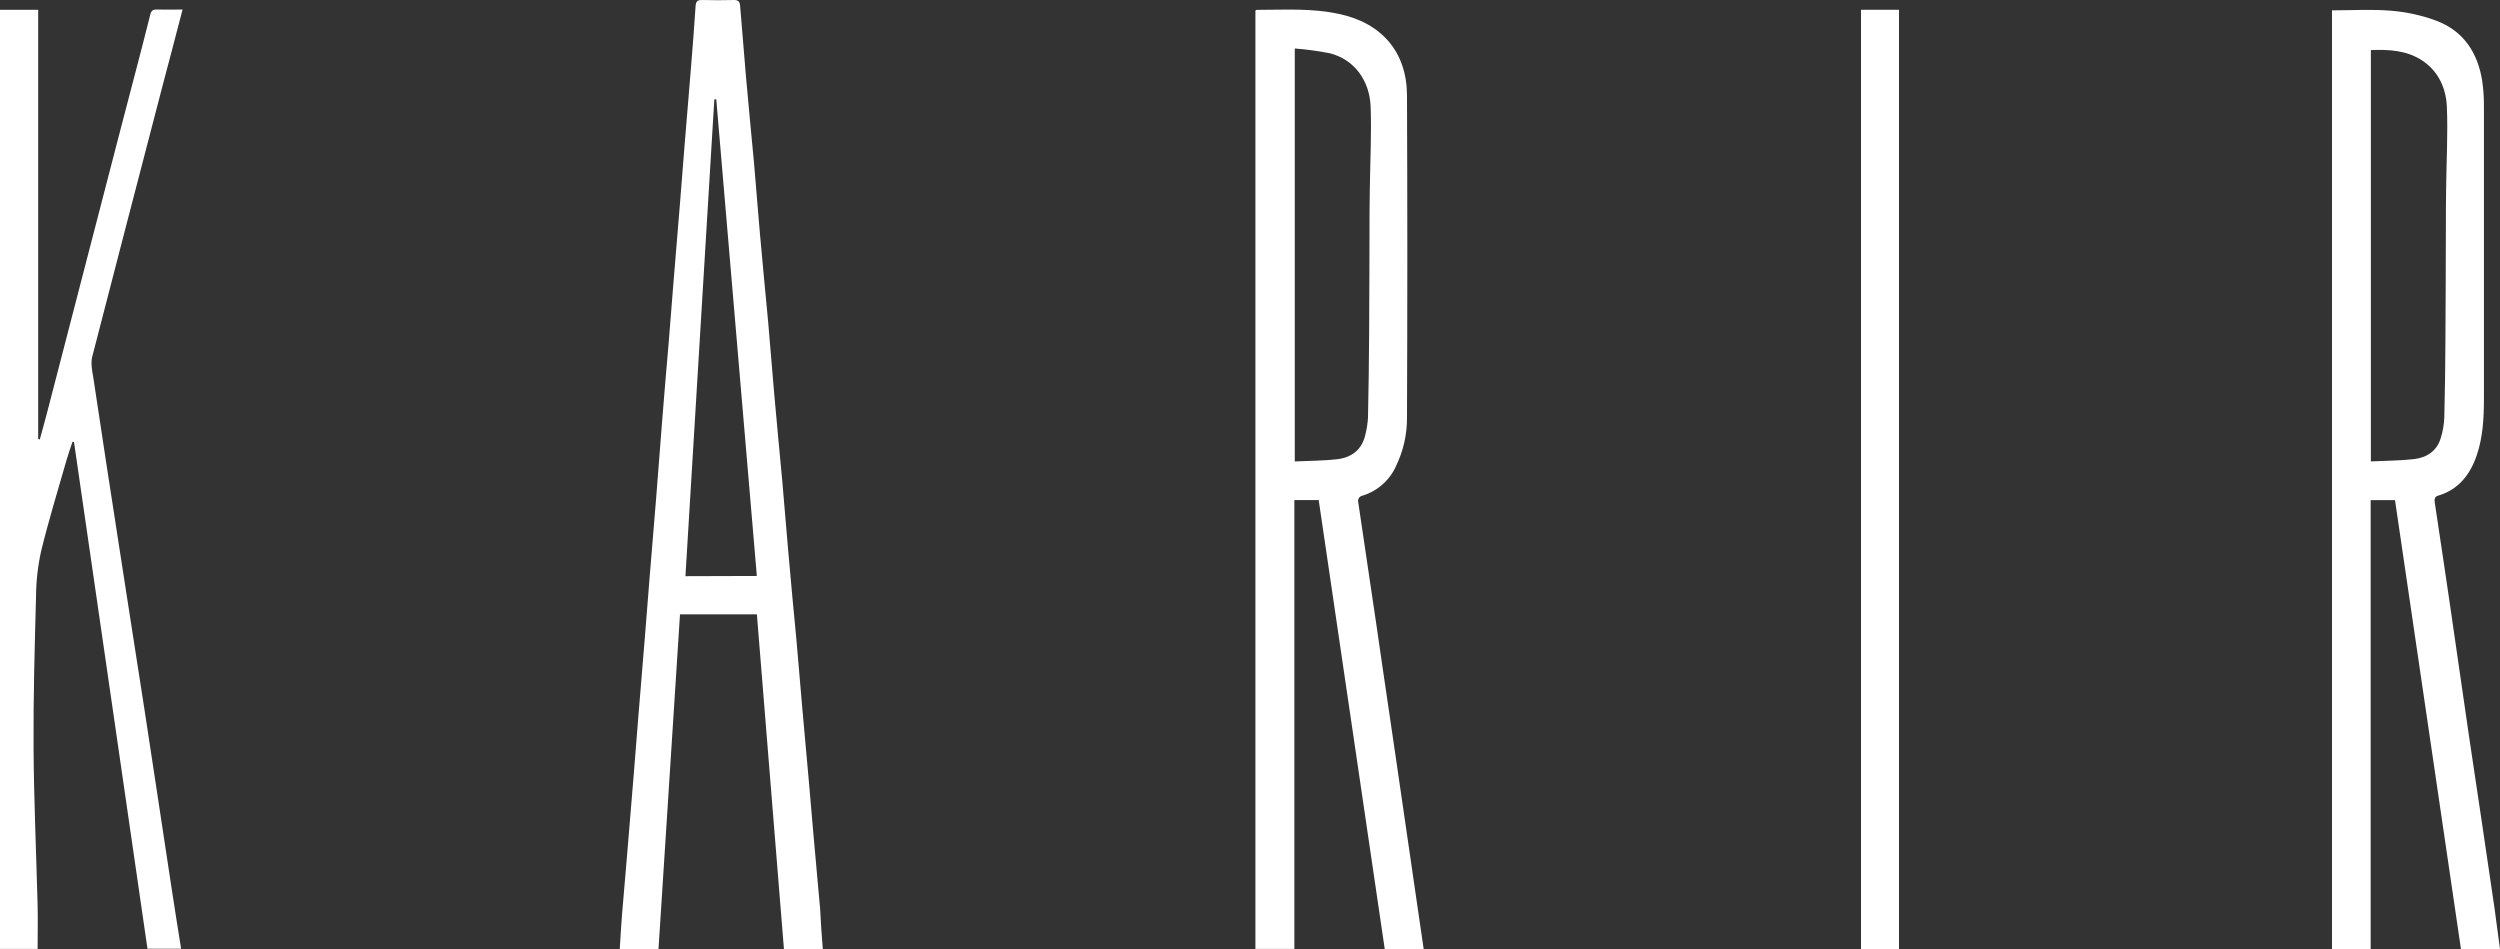
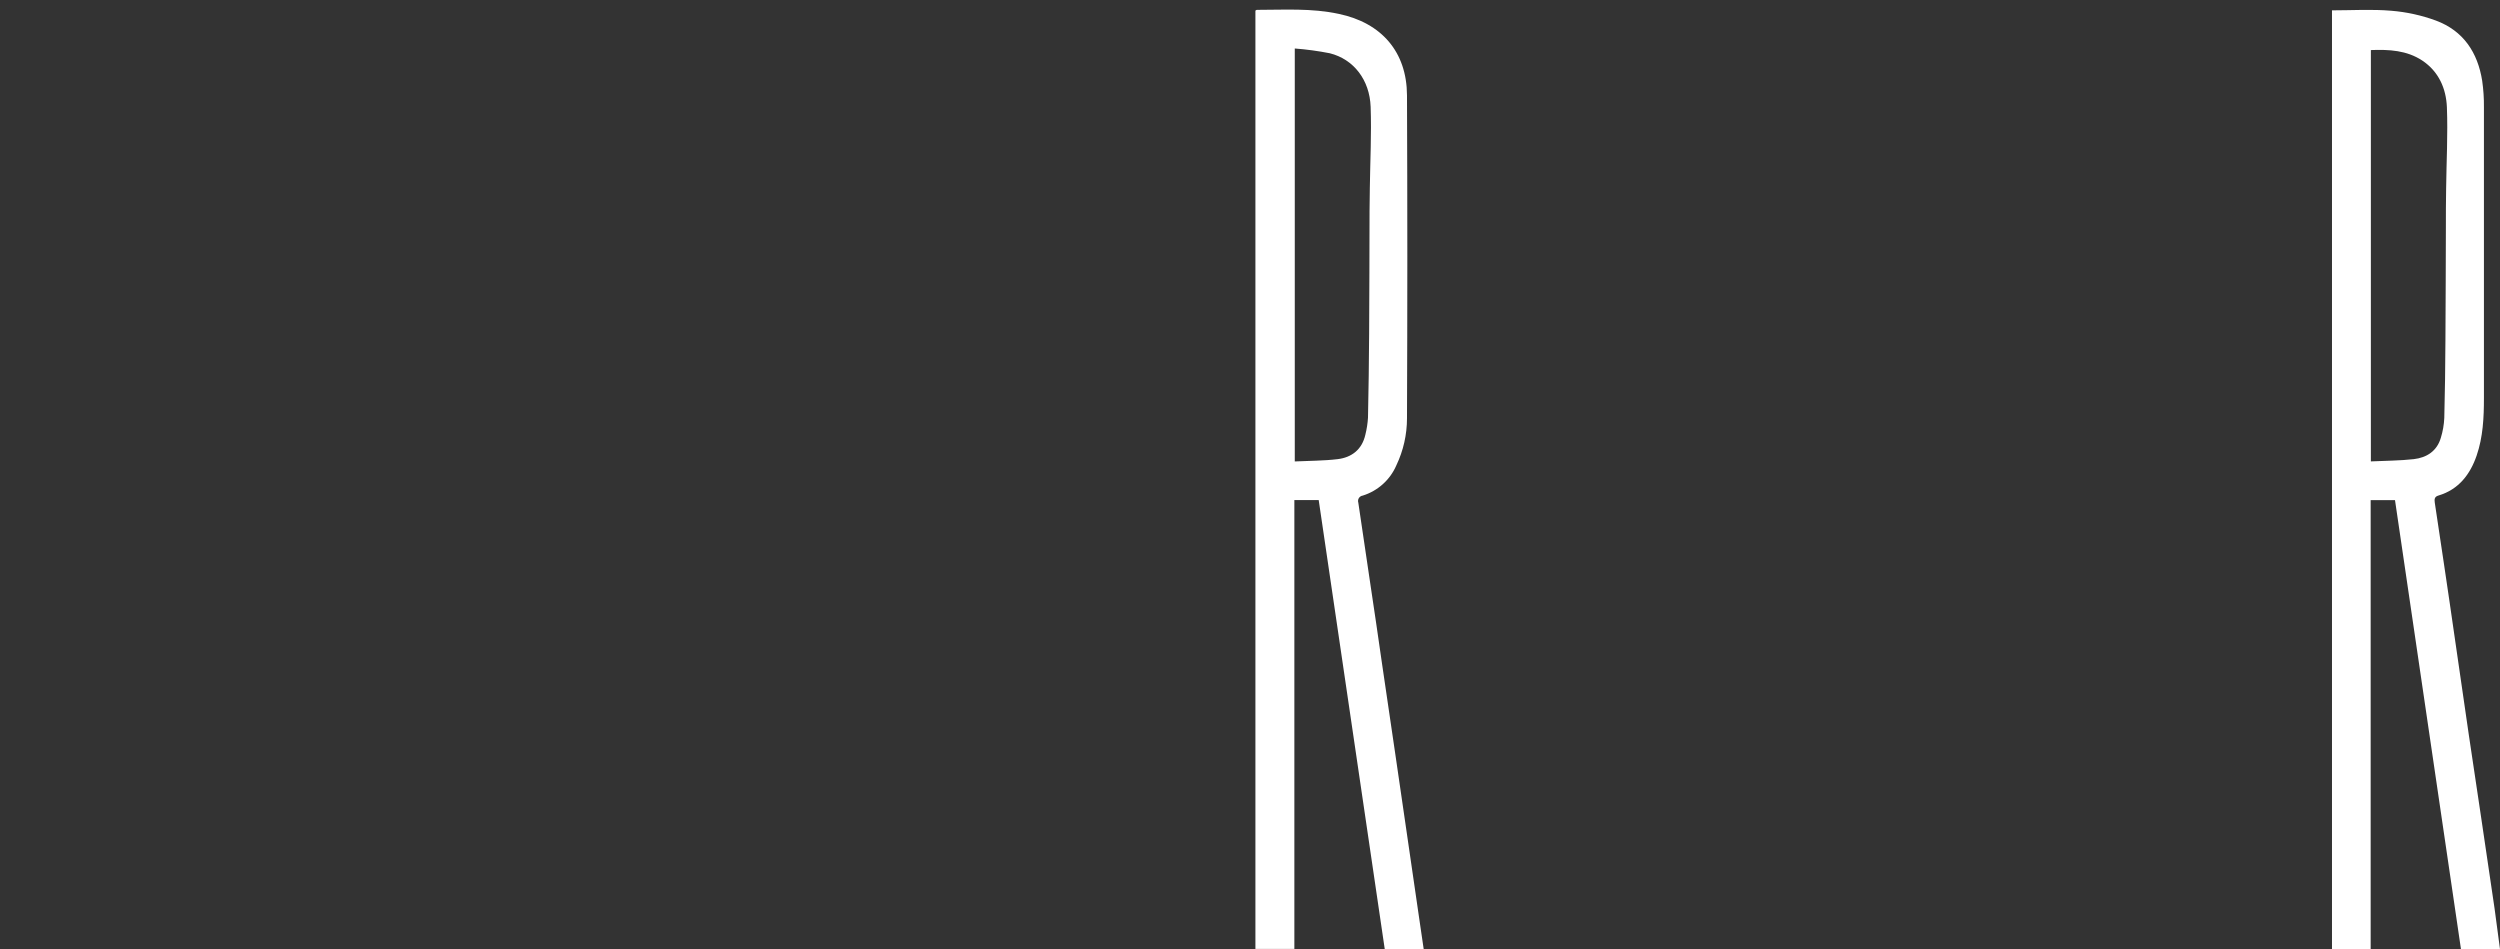
<svg xmlns="http://www.w3.org/2000/svg" width="187px" height="71px" viewBox="0 0 187 71" version="1.1">
  <rect x="0" y="0" width="187" height="71" fill="#333333" stroke="none" />
  <title>A4C0581F-9EDD-4C0A-9A6B-AA9B2539F7BE</title>
  <g id="Home" stroke="none" stroke-width="1" fill="none" fill-rule="evenodd">
    <g id="Home-(Desktop)" transform="translate(-113, -39)" fill="#FFFFFF" fill-rule="nonzero">
      <g id="HEADER" transform="translate(0, -1)">
        <g id="Logo-Karir-white" transform="translate(113, 40)">
          <path d="M187,71 L184.081,71 C182.438,59.82 180.793,48.623 179.146,37.409 L177.325,37.409 L177.325,70.985 L174.433,70.985 L174.433,0.774 C175.923,0.774 177.407,0.68 178.87,0.804 C180.011,0.897 181.134,1.144 182.208,1.539 C184.263,2.303 185.334,3.929 185.668,6.045 C185.761,6.696 185.805,7.353 185.798,8.01 C185.798,15.265 185.798,22.519 185.798,29.774 C185.798,31.23 185.732,32.681 185.252,34.078 C184.773,35.474 183.914,36.617 182.393,37.067 C182.09,37.155 182.09,37.351 182.12,37.587 C182.348,39.099 182.582,40.628 182.803,42.148 C183.107,44.149 183.389,46.15 183.68,48.151 C184.01,50.429 184.34,52.704 184.669,54.977 C184.967,57.012 185.27,59.046 185.58,61.08 C185.917,63.371 186.26,65.662 186.593,67.953 C186.721,68.963 186.857,69.972 187,71 Z M177.341,3.745 L177.341,34.513 C178.436,34.459 179.498,34.462 180.548,34.344 C181.522,34.232 182.29,33.739 182.578,32.736 C182.725,32.257 182.811,31.761 182.833,31.261 C182.885,29.32 182.906,27.38 182.918,25.439 C182.94,22.628 182.94,19.814 182.952,17.003 C182.952,16.05 182.952,15.095 182.97,14.14 C182.994,12.1 183.107,10.056 183.028,8.019 C182.97,6.626 182.421,5.35 181.179,4.525 C180.02,3.763 178.709,3.694 177.341,3.745 Z" id="Shape" />
          <path d="M106.493,70.997 L103.58,70.997 C101.935,59.813 100.288,48.616 98.639,37.406 L96.818,37.406 L96.818,70.982 L93.905,70.982 L93.905,0.795 C93.951,0.768 93.978,0.738 94.008,0.738 C96.057,0.738 98.111,0.598 100.144,1.04 C103.334,1.708 105.228,3.875 105.243,7.128 C105.277,15.188 105.277,23.242 105.243,31.291 C105.243,32.507 104.971,33.708 104.448,34.806 C103.982,35.89 103.064,36.717 101.935,37.07 C101.815,37.086 101.709,37.154 101.644,37.255 C101.58,37.357 101.564,37.482 101.601,37.596 C101.898,39.579 102.192,41.562 102.481,43.545 C102.785,45.579 103.088,47.613 103.376,49.648 L104.378,56.473 C104.673,58.488 104.967,60.503 105.258,62.518 C105.549,64.533 105.845,66.566 106.144,68.615 L106.493,70.997 Z M96.849,3.627 L96.849,34.516 C97.947,34.462 99.012,34.471 100.059,34.344 C101.106,34.217 101.88,33.627 102.129,32.515 C102.234,32.097 102.3,31.67 102.326,31.24 C102.371,29.142 102.399,27.043 102.411,24.943 C102.433,21.89 102.433,18.834 102.442,15.781 C102.442,15.207 102.457,14.636 102.463,14.062 C102.49,12.039 102.596,10.014 102.524,7.992 C102.451,5.97 101.252,4.431 99.471,3.984 C98.605,3.814 97.729,3.695 96.849,3.627 Z" id="Shape" />
-           <path d="M0,0.731 L2.856,0.731 L2.856,32.842 L2.977,32.866 C3.156,32.207 3.344,31.551 3.514,30.892 C5.347,23.839 7.178,16.778 9.007,9.709 C9.75,6.837 10.524,3.966 11.24,1.094 C11.316,0.792 11.438,0.707 11.726,0.713 C12.354,0.731 12.979,0.713 13.656,0.713 C13.146,2.666 12.652,4.579 12.139,6.493 C10.394,13.221 8.628,19.95 6.901,26.672 C6.77,27.177 6.901,27.766 6.989,28.308 C7.636,32.616 8.295,36.92 8.964,41.22 C9.571,45.201 10.209,49.176 10.819,53.157 C11.498,57.579 12.16,62.007 12.834,66.433 C13.061,67.944 13.304,69.434 13.547,70.967 L11.031,70.967 L5.535,33.062 L5.423,33.044 C5.268,33.513 5.101,33.978 4.965,34.453 C4.321,36.705 3.633,38.944 3.077,41.22 C2.831,42.337 2.703,43.475 2.695,44.618 C2.595,48.378 2.488,52.141 2.51,55.902 C2.534,59.831 2.71,63.761 2.813,67.69 C2.84,68.775 2.813,69.863 2.813,70.979 L0,70.979 L0,0.731 Z" id="Path" />
-           <path d="M61.546,70.994 L58.639,70.994 C57.965,62.654 57.292,54.324 56.615,45.954 L50.864,45.954 C50.33,54.283 49.794,62.626 49.256,70.985 L46.358,70.985 C46.412,70.157 46.455,69.334 46.519,68.515 C46.643,66.98 46.78,65.444 46.91,63.909 C47.074,61.926 47.238,59.942 47.402,57.957 C47.52,56.506 47.629,55.055 47.748,53.604 C47.908,51.603 48.078,49.602 48.242,47.601 C48.358,46.169 48.464,44.736 48.582,43.303 C48.746,41.284 48.916,39.268 49.08,37.258 C49.232,35.341 49.383,33.425 49.526,31.515 C49.669,29.604 49.854,27.615 50.015,25.666 C50.133,24.215 50.242,22.764 50.361,21.313 C50.524,19.312 50.689,17.311 50.855,15.31 C50.97,13.877 51.08,12.444 51.195,11.012 C51.359,8.993 51.529,6.976 51.693,4.966 C51.811,3.482 51.932,1.995 52.027,0.511 C52.048,0.139 52.124,0 52.5,0 C53.301,0.024 54.105,0.021 54.906,0 C55.21,0 55.337,0.121 55.359,0.417 C55.498,2.176 55.644,3.937 55.796,5.698 C55.987,7.871 56.199,10.041 56.403,12.212 C56.557,13.989 56.691,15.769 56.849,17.544 C57.04,19.717 57.252,21.887 57.456,24.061 C57.613,25.835 57.759,27.615 57.905,29.39 C58.099,31.581 58.308,33.77 58.512,35.958 C58.666,37.717 58.815,39.479 58.961,41.239 C59.152,43.43 59.358,45.618 59.568,47.807 C59.722,49.548 59.871,51.292 60.017,53.033 C60.178,54.847 60.345,56.66 60.505,58.474 C60.624,59.819 60.733,61.164 60.854,62.509 C61.015,64.338 61.185,66.164 61.346,67.992 C61.392,68.969 61.461,69.951 61.546,70.994 Z M56.612,43.082 C55.598,31.155 54.591,19.294 53.577,7.43 L53.432,7.43 C52.711,19.305 51.991,31.194 51.271,43.098 L56.612,43.082 Z" id="Shape" />
-           <polygon id="Path" points="139.204 0.731 142.044 0.731 142.044 70.988 139.204 70.988" />
        </g>
      </g>
    </g>
  </g>
</svg>